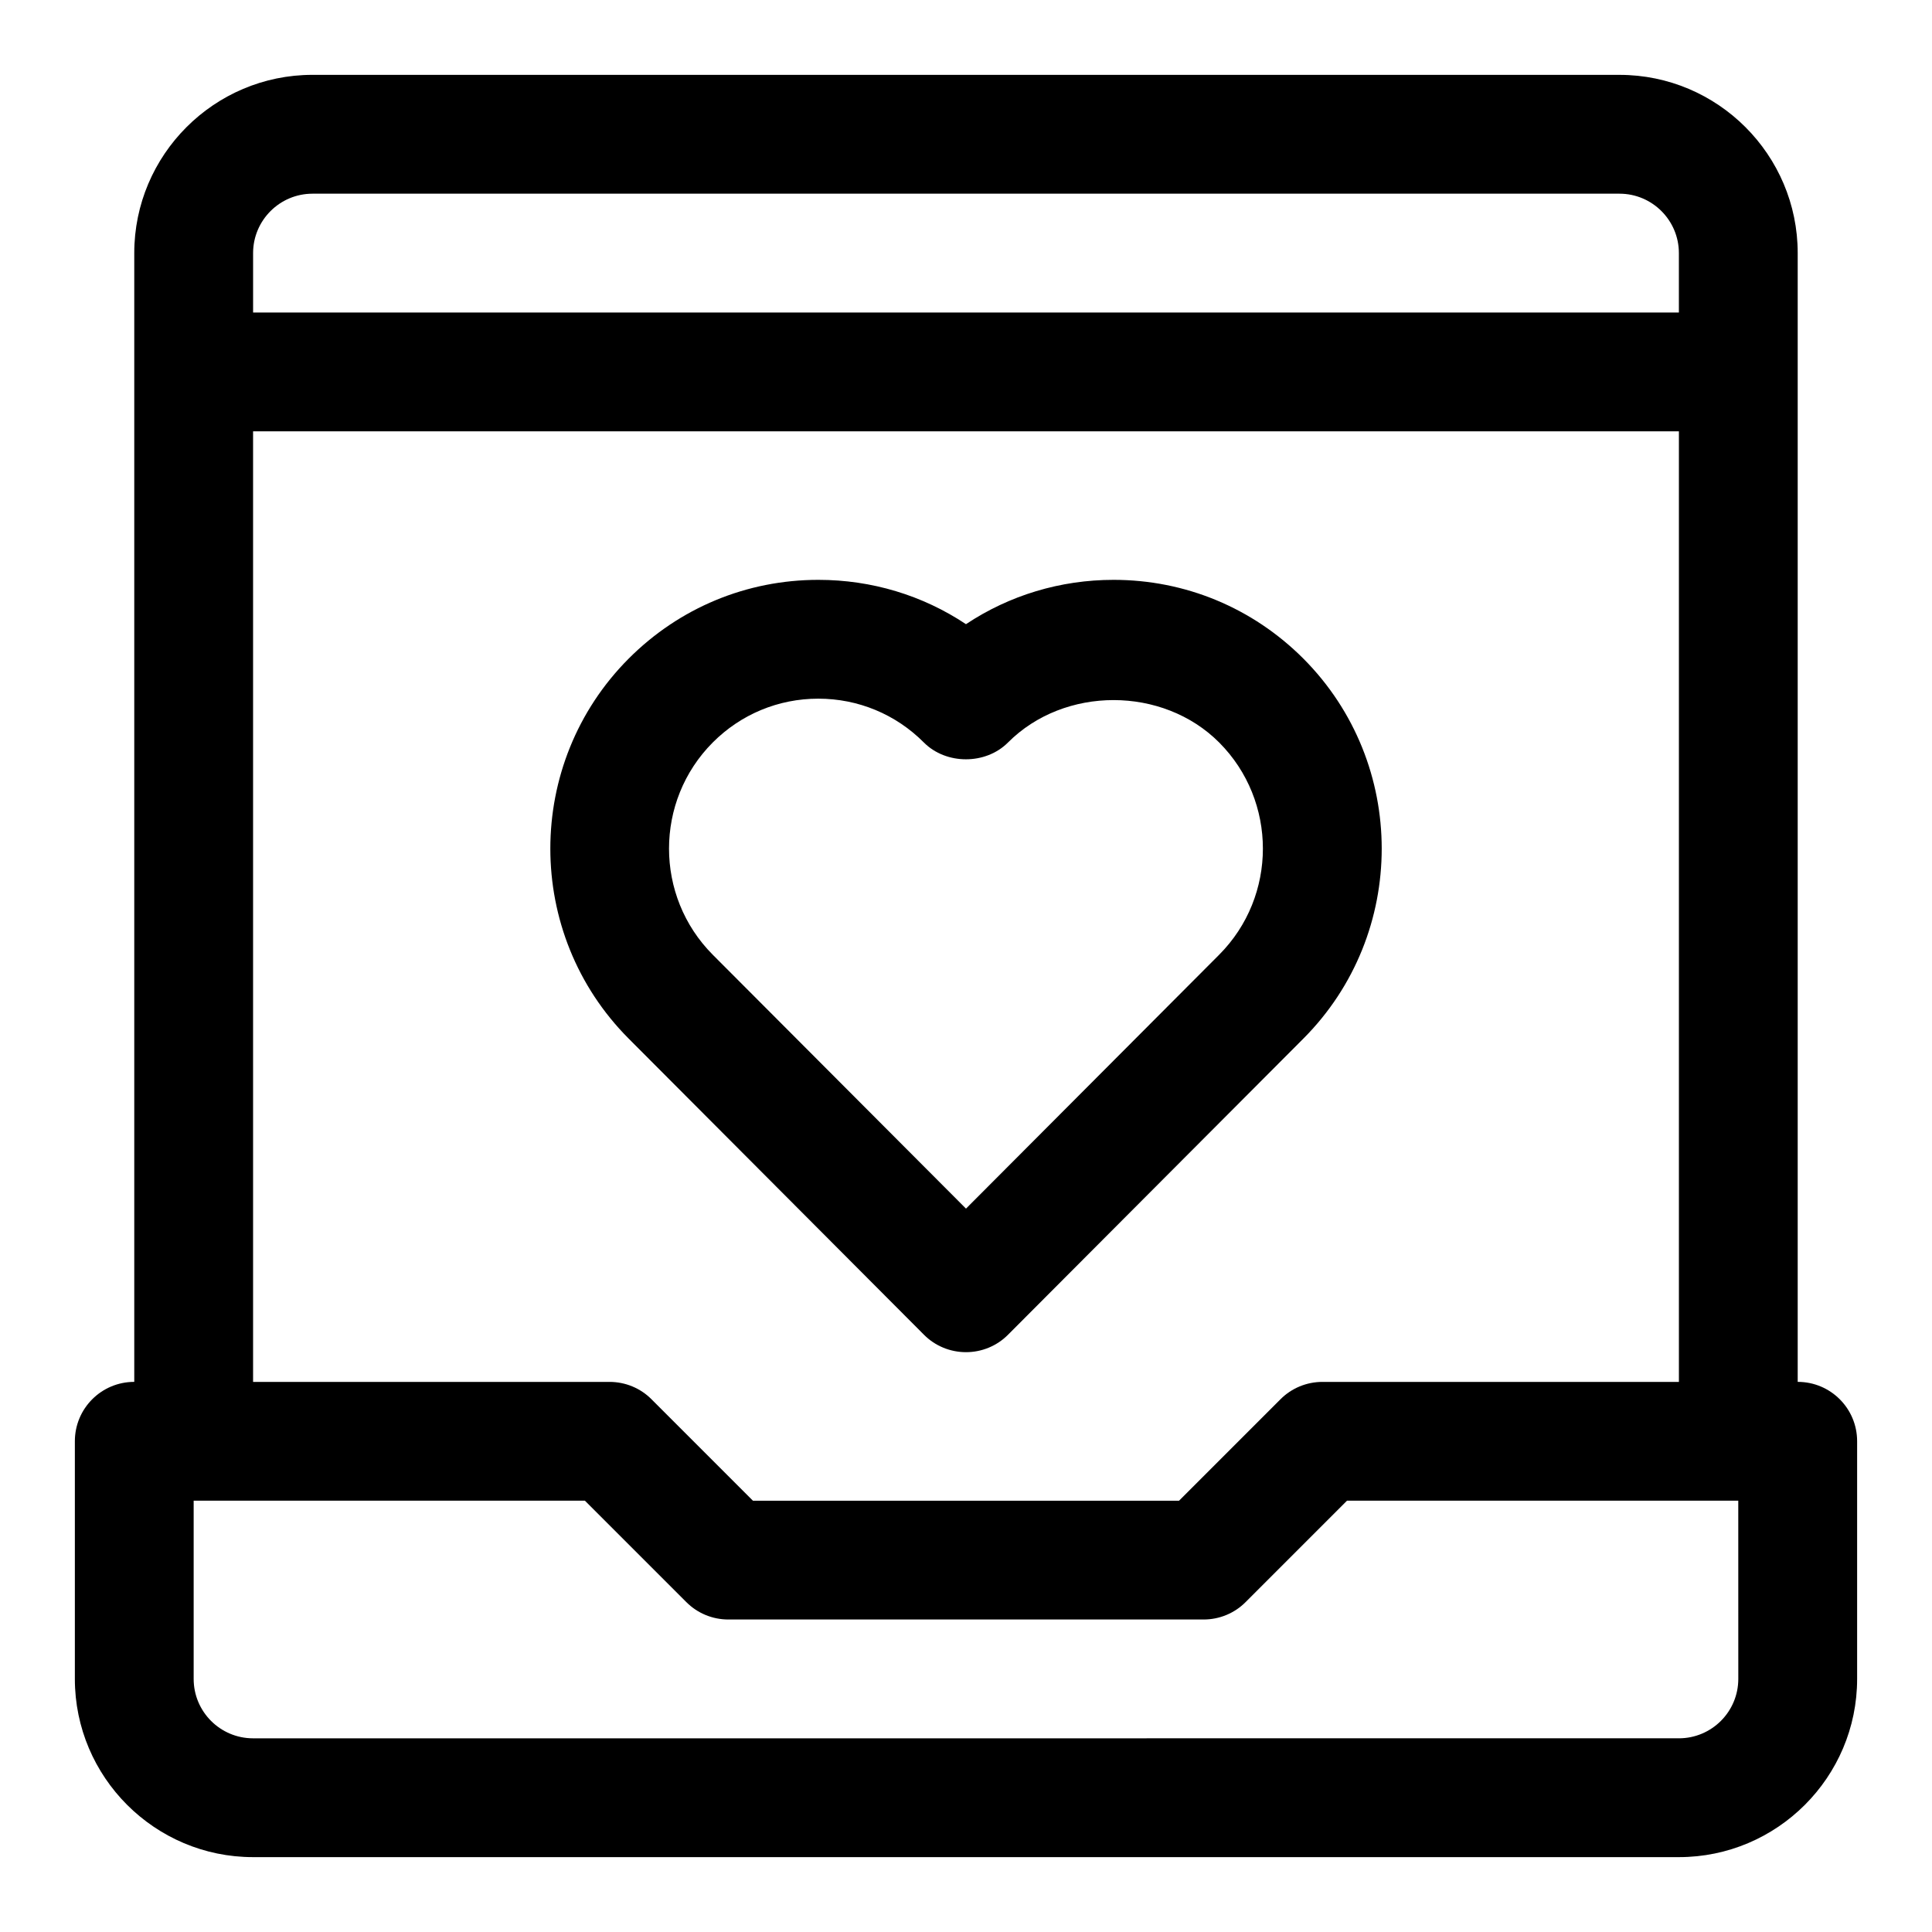
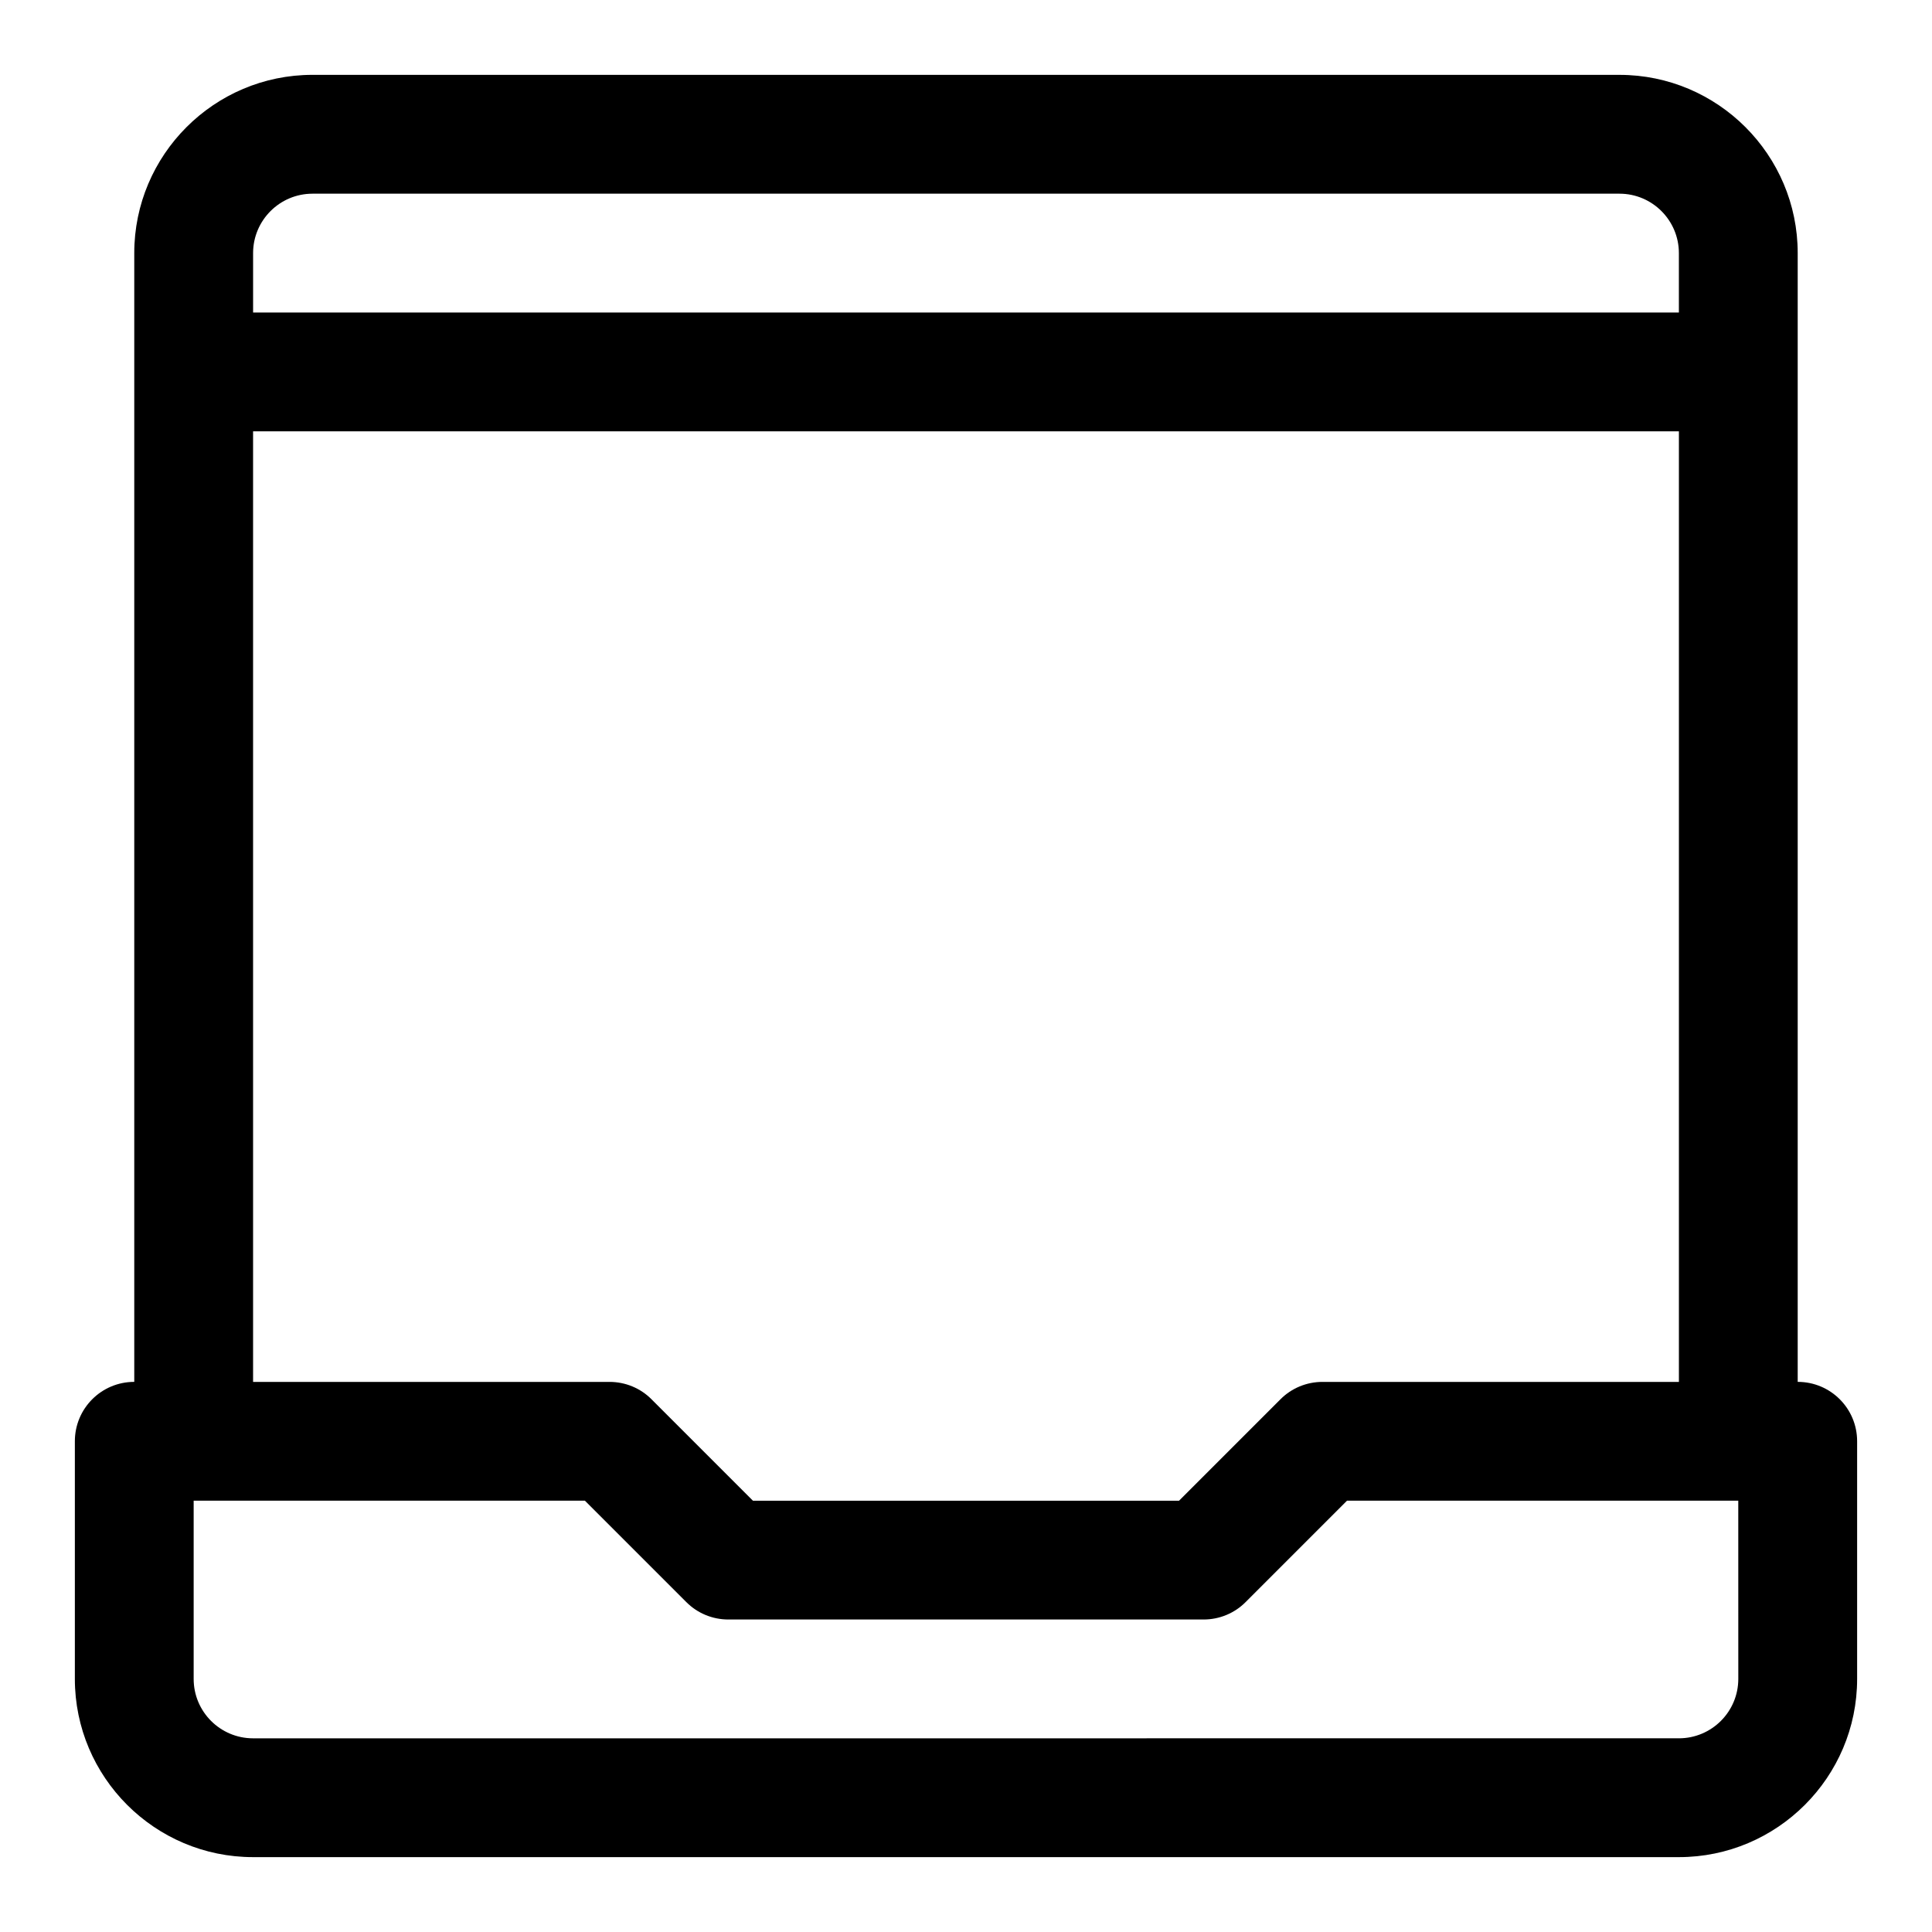
<svg xmlns="http://www.w3.org/2000/svg" fill="#000000" width="800px" height="800px" version="1.1" viewBox="144 144 512 512">
  <g>
    <path d="m620.41 510.21v-299.14c0-26.039-21.191-47.23-47.23-47.23l-346.37-0.004c-26.039 0-47.23 21.191-47.23 47.234v299.14c-8.707 0-15.742 7.039-15.742 15.742v62.977c0 26.039 21.191 47.23 47.23 47.23h377.86c26.039 0 47.23-21.191 47.23-47.23v-62.977c0.004-8.703-7.035-15.742-15.742-15.742zm-393.6-314.88h346.37c8.691 0 15.742 7.07 15.742 15.742v15.742l-377.85 0.004v-15.742c0-8.676 7.055-15.746 15.742-15.746zm-15.742 62.977h377.86v251.91h-94.465c-4.188 0-8.188 1.652-11.133 4.613l-26.871 26.875h-112.92l-26.875-26.875c-2.941-2.961-6.941-4.613-11.129-4.613h-94.465zm393.6 330.62c0 8.691-7.055 15.742-15.742 15.742l-377.86 0.004c-8.691 0-15.742-7.055-15.742-15.742v-47.23h103.69l26.875 26.875c2.941 2.957 6.941 4.609 11.129 4.609h125.95c4.188 0 8.188-1.652 11.133-4.613l26.871-26.875h103.69z" />
-     <path d="m388.85 497.71c2.945 2.977 6.961 4.629 11.148 4.629s8.203-1.652 11.148-4.629l78.262-78.469c27.68-27.758 27.68-72.926 0-100.7-13.445-13.461-31.301-20.875-50.289-20.875-14.121 0-27.613 4.094-39.125 11.746-11.508-7.656-25-11.746-39.121-11.746-18.988 0-36.84 7.414-50.27 20.875-27.68 27.758-27.68 72.941 0 100.7zm-55.969-156.94c7.477-7.496 17.414-11.617 27.977-11.617s20.516 4.125 27.977 11.617c5.902 5.934 16.391 5.934 22.293 0 14.941-14.988 41.012-14.988 55.969 0 15.445 15.508 15.445 40.73 0 56.238l-67.098 67.289-67.117-67.289c-15.445-15.508-15.445-40.73 0-56.238z" />
  </g>
</svg>